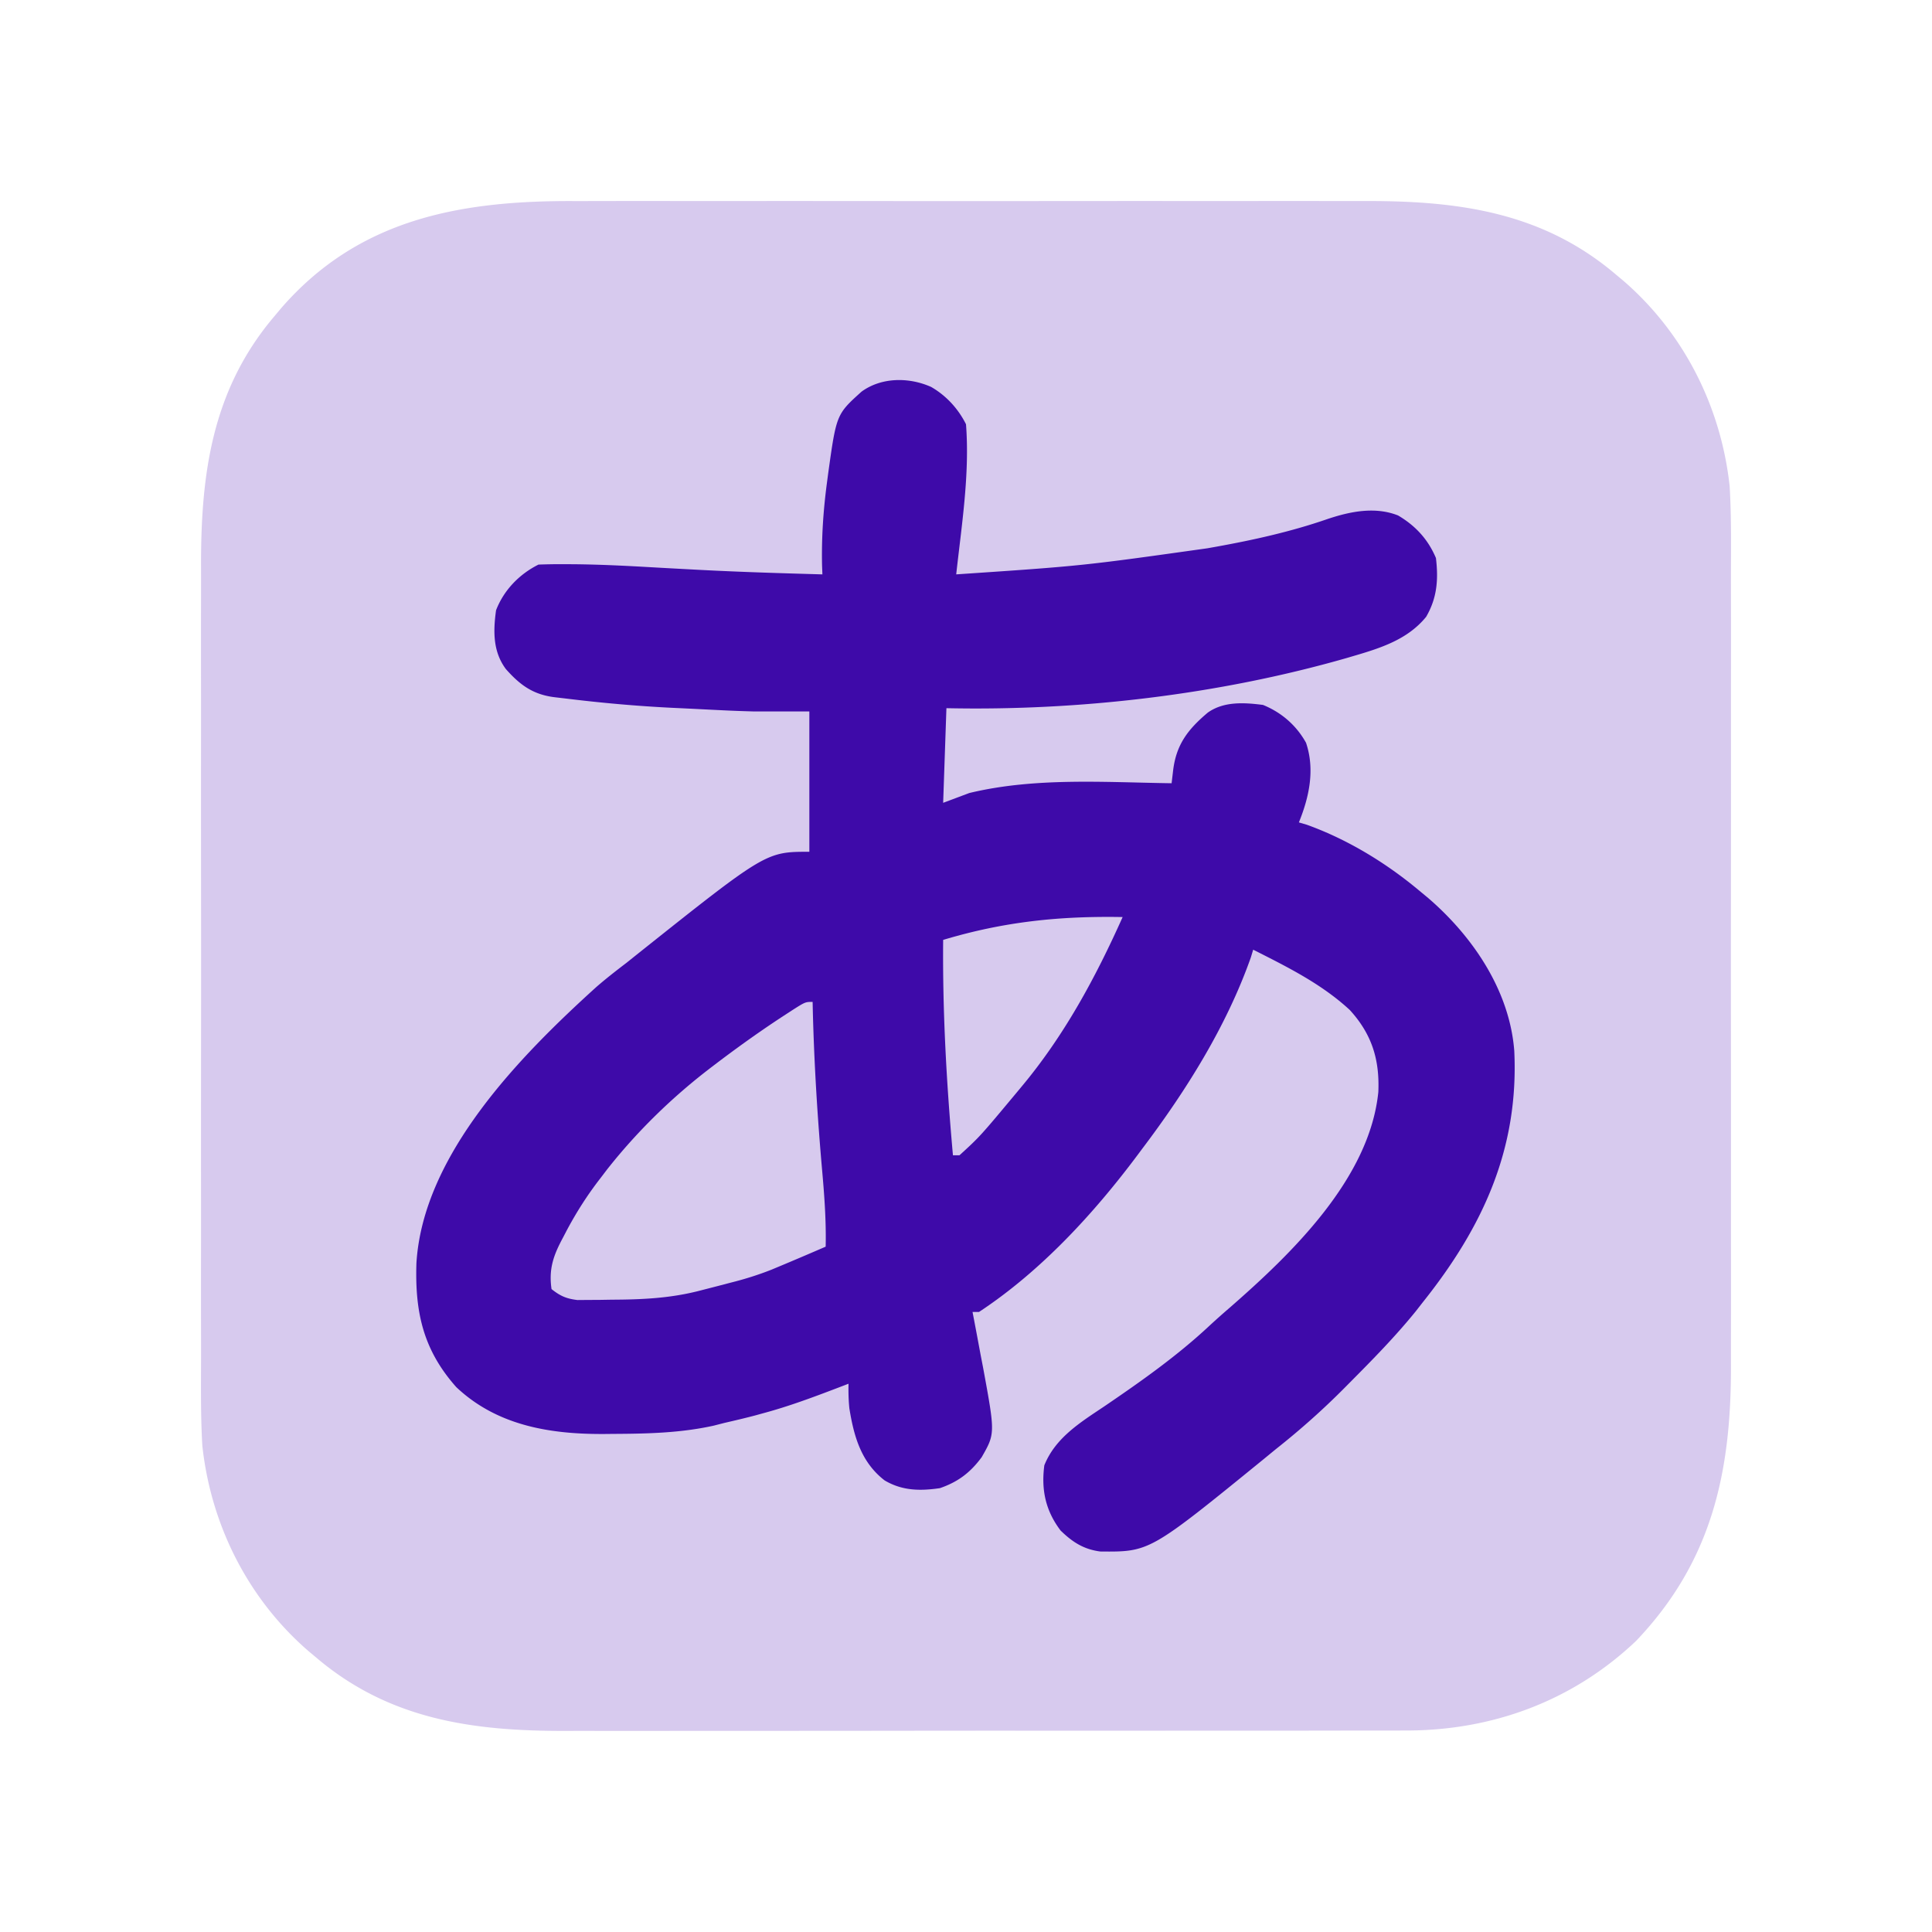
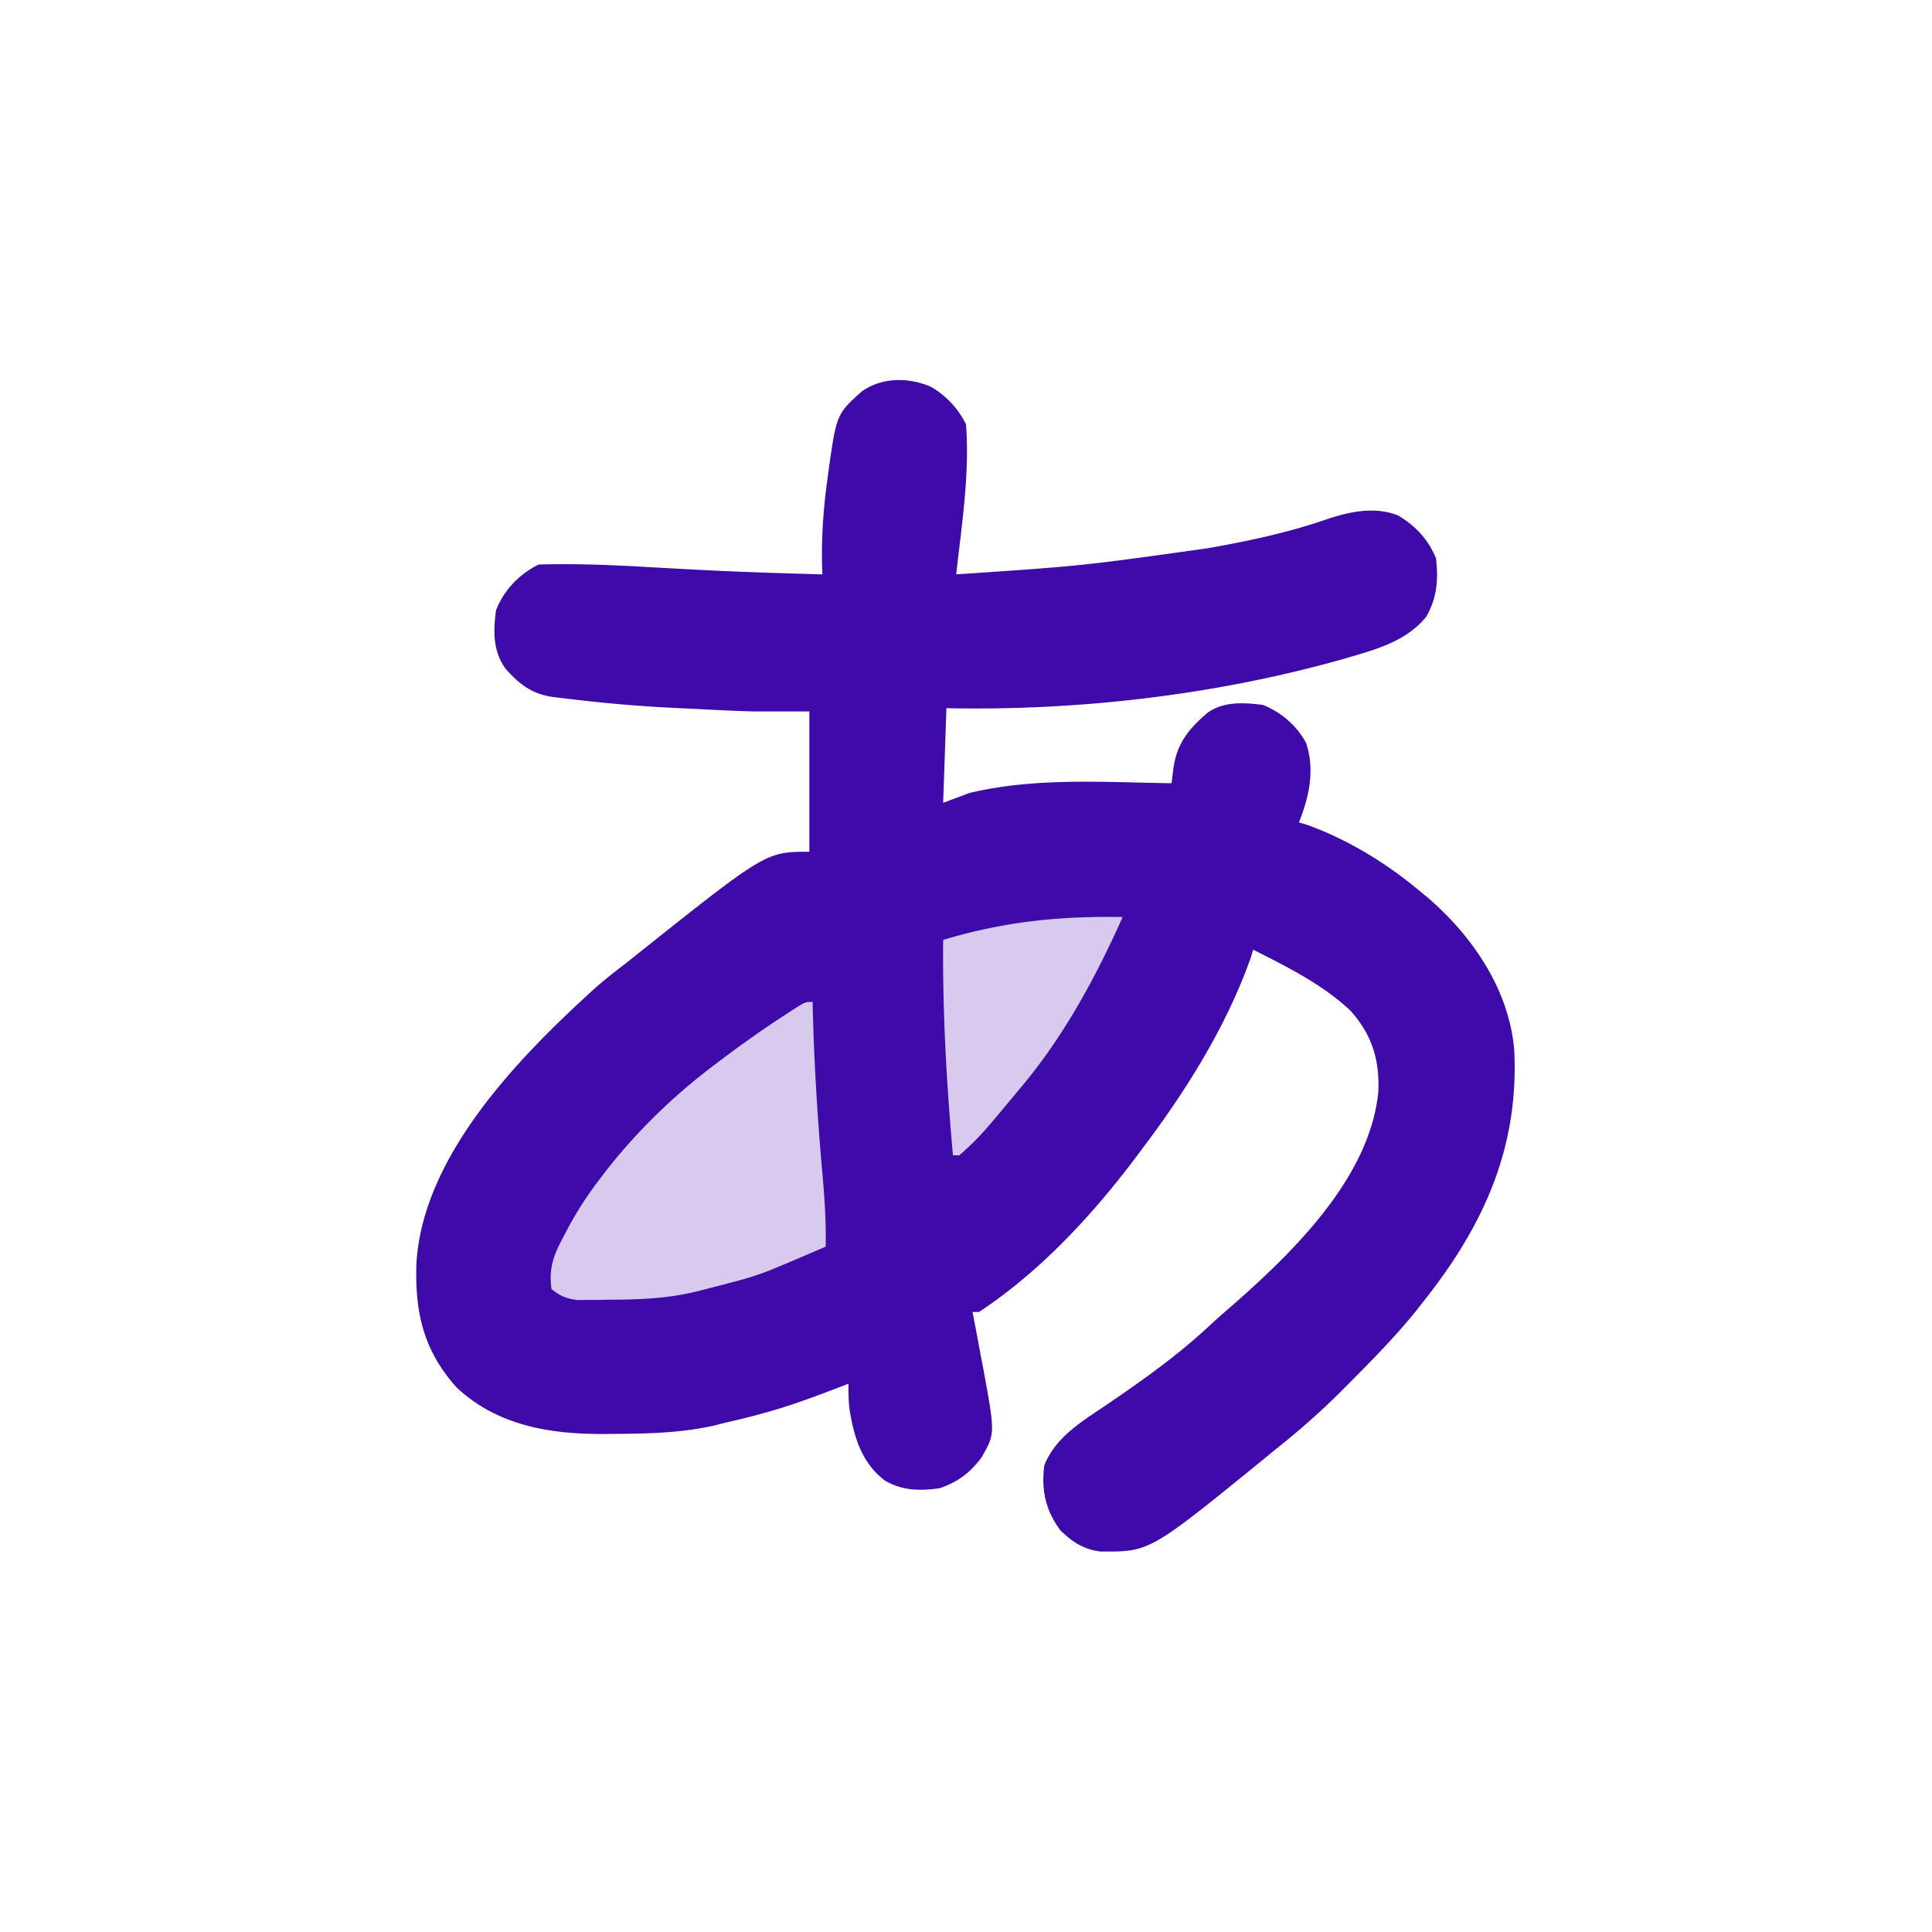
<svg xmlns="http://www.w3.org/2000/svg" width="592" height="592" fill="none" viewBox="0 0 592 592">
-   <path fill="#D7CAEE" d="M175.478 61.608c3.564.007 7.128-.004 10.691-.012 6.961-.013 13.921-.01 20.881-.002 5.662.007 11.324.008 16.986.005l2.453-.002 4.933-.003c15.38-.008 30.76.002 46.141.018 13.166.013 26.332.01 39.498-.003 15.33-.016 30.659-.022 45.989-.013 1.638 0 3.275.002 4.913.003l2.442.001c5.648.003 11.296-.002 16.945-.009 6.893-.008 13.787-.006 20.68.01 3.51.008 7.02.011 10.53.001C446.957 61.541 472.589 65.013 495 84a5961.63 5961.63 0 0 0 2.5 2.094C516.006 102.117 527.364 124.69 530 149c.521 8.813.417 17.653.392 26.478-.007 3.564.004 7.128.012 10.692.013 6.96.011 13.92.002 20.88-.007 5.662-.008 11.324-.005 16.987l.002 2.452.003 4.933c.008 15.38-.002 30.76-.018 46.141-.013 13.166-.011 26.332.003 39.499.016 15.329.022 30.658.013 45.988l-.003 4.914-.001 2.441c-.003 5.648.002 11.297.009 16.945.008 6.893.006 13.787-.01 20.68-.008 3.51-.011 7.02-.001 10.53.071 32.721-5.909 59.93-29.062 84.237-19.43 18.456-44.182 27.556-70.833 27.464l-3.635.011c-3.294.009-6.588.009-9.882.004-3.567-.002-7.133.007-10.7.014-6.974.013-13.948.015-20.922.012-5.674-.001-11.347 0-17.021.005l-2.454.002-4.936.003c-15.407.011-30.814.009-46.221.003-14.066-.005-28.132.006-42.198.025-14.474.019-28.947.027-43.421.024-8.114-.002-16.227 0-24.341.014-6.908.012-13.816.014-20.724.002-3.518-.006-7.036-.007-10.554.005-28.42.078-54.063-3.381-76.494-22.385l-2.5-2.094C75.994 489.883 64.636 467.31 62 443c-.52-8.813-.417-17.653-.392-26.478.007-3.564-.004-7.128-.012-10.691-.013-6.961-.01-13.921-.002-20.881.007-5.662.008-11.324.005-16.986l-.002-2.452c0-1.645-.002-3.289-.003-4.934-.008-15.38.002-30.76.018-46.141.013-13.166.01-26.332-.003-39.498-.016-15.33-.023-30.659-.013-45.989l.003-4.913v-2.442c.004-5.648 0-11.296-.008-16.945a5842.39 5842.39 0 0 1 .01-20.68c.008-3.51.011-7.02.001-10.53C61.541 145.043 65.013 119.411 84 97l2.094-2.5c23.728-27.404 54.817-32.99 89.384-32.892Z" />
  <path fill="#3E0AA9" d="M285.313 118.563c4.622 2.653 8.304 6.672 10.687 11.437 1.174 15.266-1.331 30.846-3 46 38.66-2.608 38.66-2.608 77-8l2.796-.5c11.495-2.081 22.801-4.596 33.86-8.418 6.983-2.353 14.663-3.935 21.742-1.133 5.331 3.141 9.188 7.32 11.602 13.051.781 6.623.355 12.216-3 18-5.602 6.883-13.728 9.511-22 11.938l-2.622.771C373.285 212.883 330.61 217.864 290 217l-1 29 8-3c20.11-4.853 41.473-3.285 62-3l.457-3.857c.948-8.008 4.549-12.662 10.641-17.795 4.918-3.485 11.156-3.083 16.902-2.348 5.646 2.287 10.234 6.26 13.191 11.602 2.771 8.217.976 16.611-2.191 24.398l2.43.715c12.55 4.517 24.383 11.744 34.57 20.285l2.668 2.211C451.335 286.997 462.581 303.567 464 322c1.428 29.927-9.548 53.874-28 77l-2.203 2.824c-6.292 7.763-13.258 14.848-20.297 21.926l-1.468 1.484c-6.663 6.719-13.613 12.89-21.032 18.766a1364.955 1364.955 0 0 0-3.758 3.082c-34.975 28.471-34.975 28.471-50.094 28.324-5.092-.657-8.502-2.869-12.148-6.406-4.634-6.102-5.979-12.501-5-20 3.407-8.487 11.076-13.168 18.375-18.062 11.203-7.622 22.303-15.439 32.219-24.707a238.319 238.319 0 0 1 6.176-5.5c18.985-16.576 42.863-39.521 45.574-66.102.427-9.918-1.954-17.715-8.742-25.148-8.694-8.037-19.133-13.179-29.602-18.481l-.727 2.399C375.812 314.502 363.443 334.217 350 352l-1.259 1.692C335.202 371.826 318.991 389.474 300 402h-2l.459 2.38c.692 3.621 1.366 7.246 2.041 10.87l.723 3.742c3.732 20.262 3.732 20.262-.41 27.508-3.48 4.725-7.265 7.592-12.813 9.5-6.089.885-11.554.817-16.937-2.375-7.18-5.554-9.409-13.433-10.801-22.082-.261-2.534-.312-4.997-.262-7.543l-3.148 1.207C249.307 428.081 241.803 430.9 234 433l-2.676.738c-3.095.817-6.204 1.545-9.324 2.262l-3.348.856c-10.251 2.258-20.448 2.468-30.902 2.519l-2.208.024c-16.671.14-33.132-2.445-45.729-14.36-10.188-11.461-12.687-23.042-12.215-37.941 1.999-33.321 31.865-63.577 55.076-84.615 3.013-2.622 6.151-5.062 9.326-7.483l2.957-2.367C234.677 261 234.677 261 248 261v-43h-17c-3.266-.093-6.516-.2-9.777-.367l-2.488-.12c-1.707-.084-3.413-.17-5.118-.257-2.549-.131-5.097-.25-7.646-.369-11.051-.541-21.99-1.536-32.971-2.887l-3.177-.373c-6.544-.84-10.488-3.731-14.823-8.627-3.974-5.34-3.892-11.599-3-18 2.363-6.15 7.113-11.057 13-14 2.662-.1 5.291-.138 7.953-.121l2.433.009c7.991.061 15.955.451 23.931.91 4.213.242 8.426.467 12.64.69l2.553.136c12.49.652 24.989 1.024 37.49 1.376l-.105-2.691c-.181-8.54.361-16.775 1.48-25.246l.382-2.903C256.29 126.959 256.29 126.959 264 120c6.099-4.436 14.504-4.469 21.313-1.437Z" />
  <path fill="#D7CAEE" d="m249 307 .044 1.983c.41 16.867 1.448 33.597 2.94 50.399.663 7.558 1.19 15.022 1.016 22.618a1175.846 1175.846 0 0 1-16.591 7.047c-4.071 1.61-8.164 2.892-12.409 3.953l-3.906 1.023a2242.047 2242.047 0 0 1-6.3 1.621c-8.863 2.21-17.325 2.567-26.419 2.606l-3.68.062-3.547.016-3.213.028c-3.395-.412-5.265-1.231-7.935-3.356-.906-6.258.618-10.419 3.563-15.875l1.103-2.114c3.019-5.669 6.388-10.939 10.334-16.011l1.945-2.559C195.219 346.652 206.073 336.082 218 327l1.706-1.299c6.874-5.206 13.872-10.195 21.107-14.889l1.796-1.171C246.752 307 246.752 307 249 307Zm95-26c-8.331 18.599-17.885 36.311-31 52l-1.486 1.789C300.259 348.285 300.259 348.285 294 354h-2c-1.977-22.036-3.202-43.872-3-66 18.614-5.586 35.608-7.345 55-7Z" />
</svg>